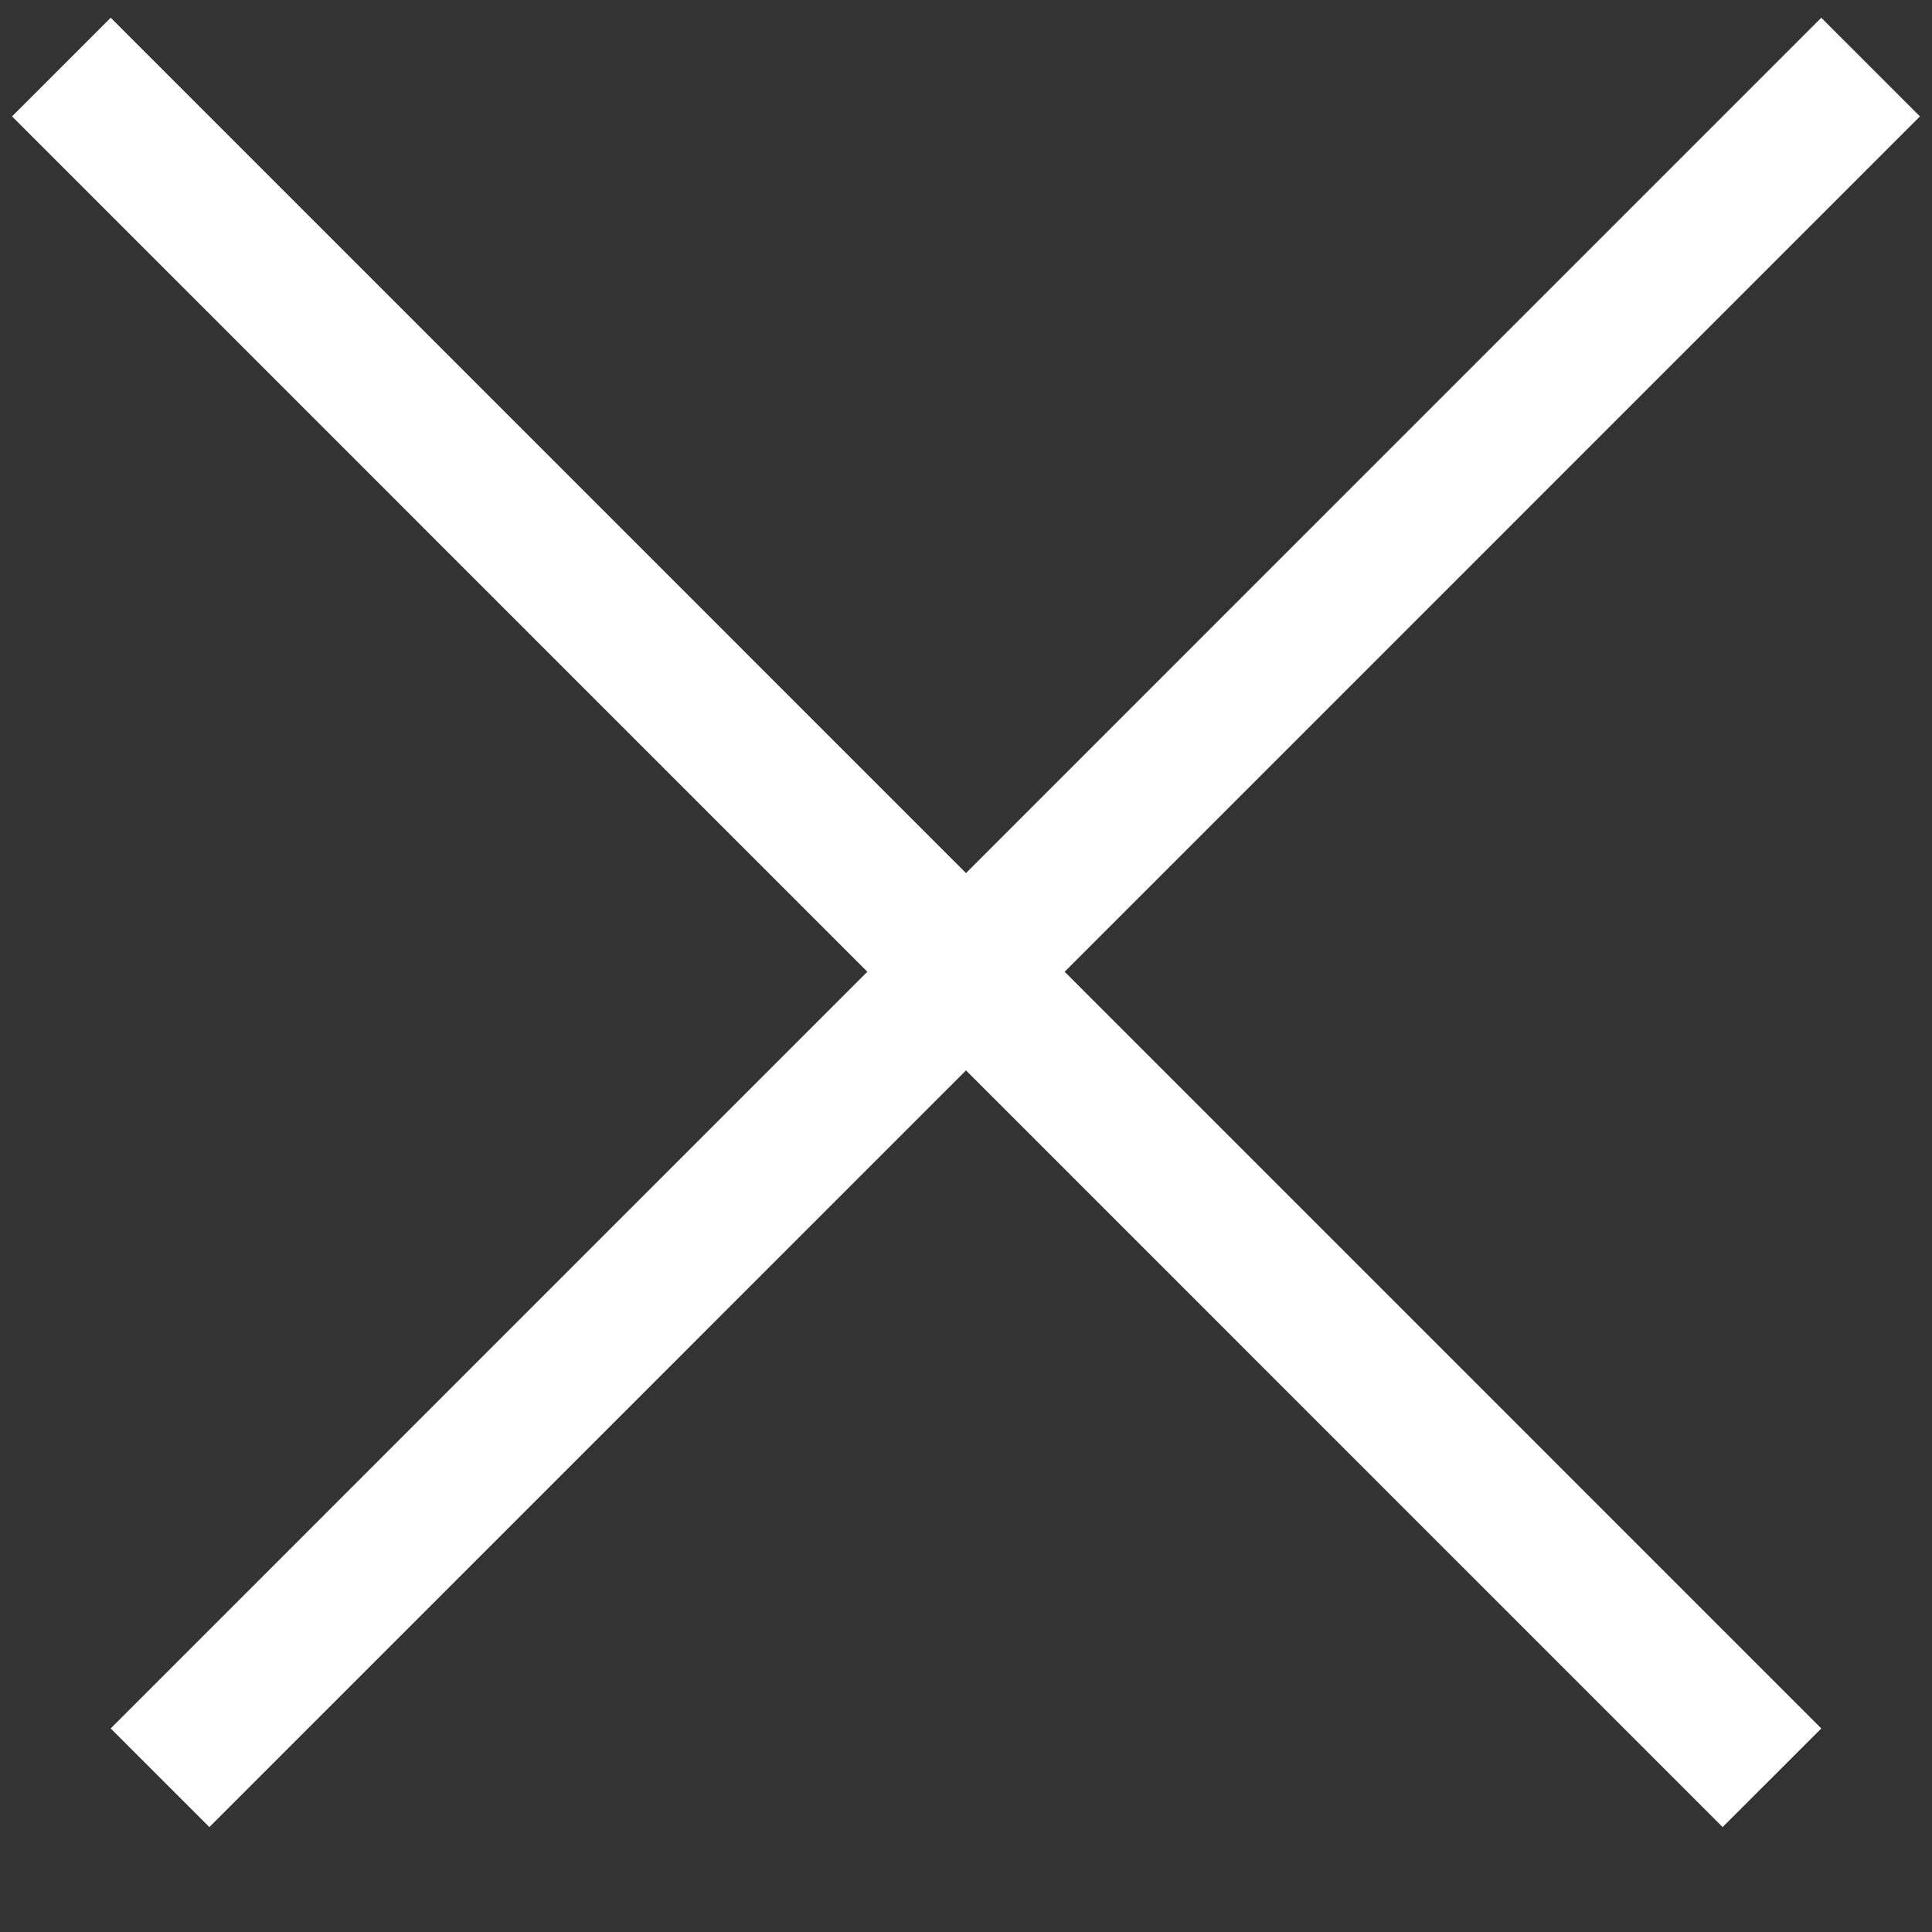
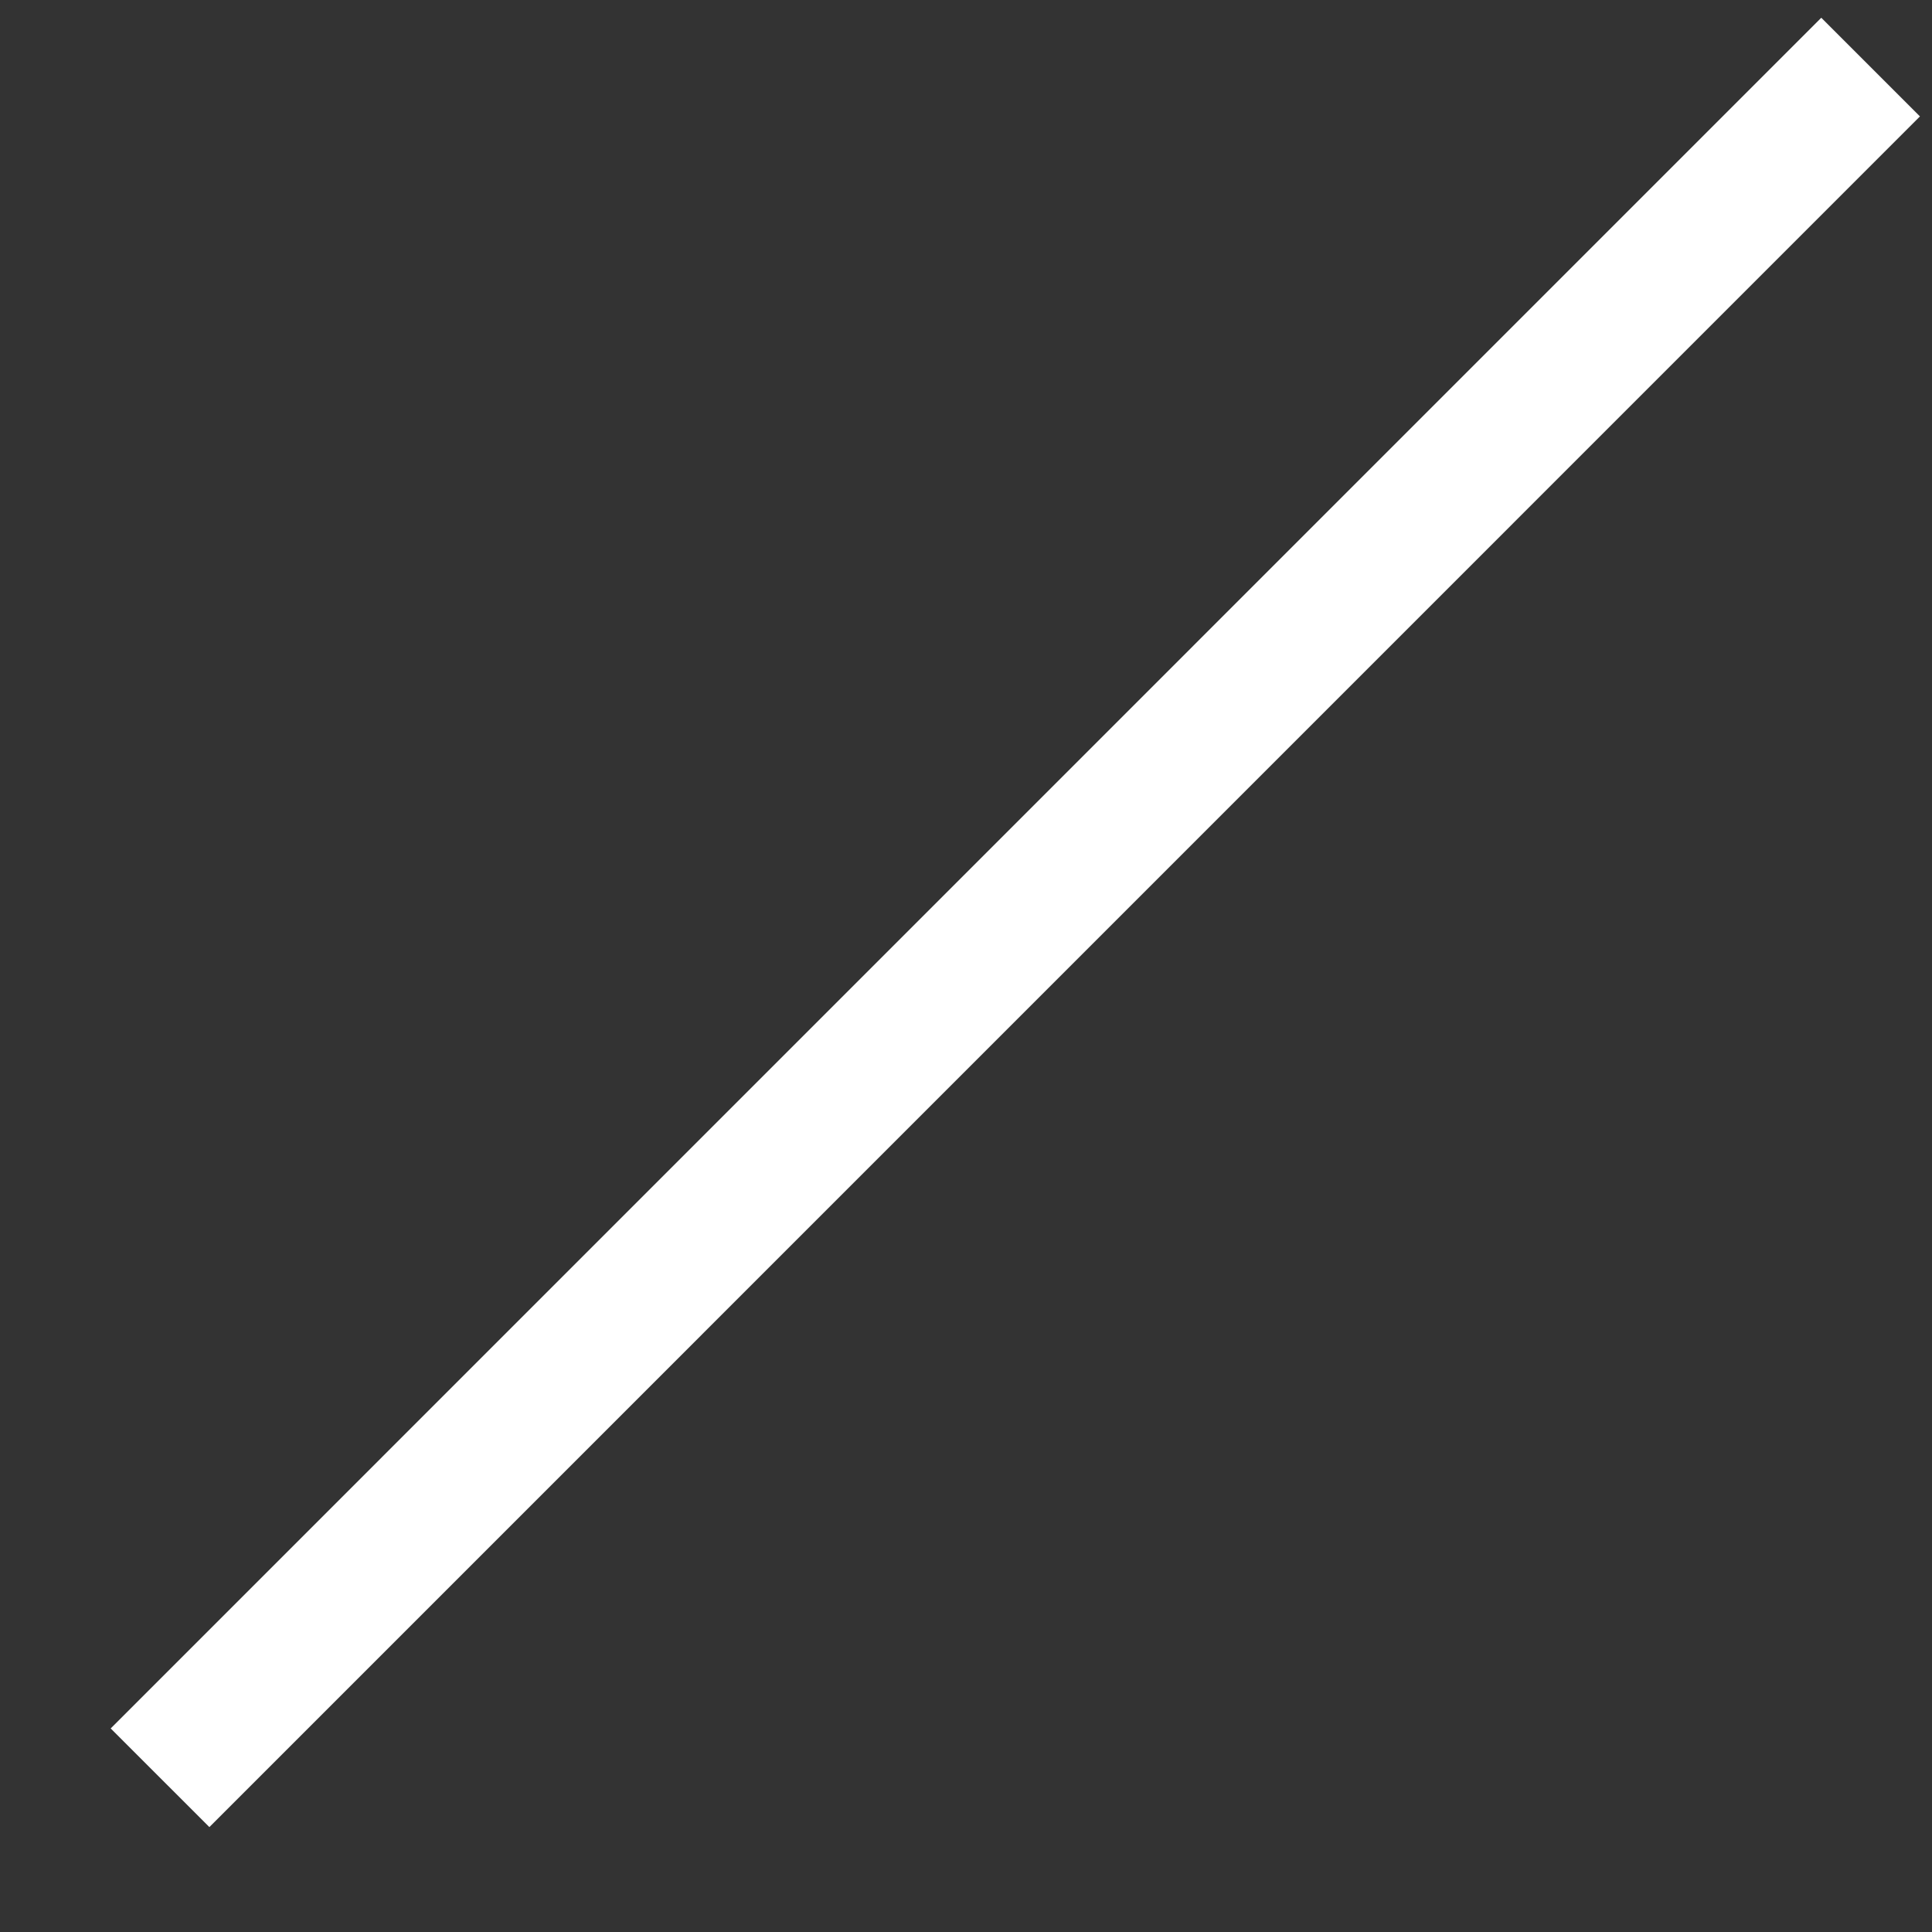
<svg xmlns="http://www.w3.org/2000/svg" width="18" height="18" viewBox="0 0 18 18" fill="none">
  <rect x="0" y="0" width="18" height="18" fill="#333333" stroke="none" />
  <line x1="17.428" y1="0.625" x2="1.491" y2="16.563" stroke="white" stroke-width="1.3" />
-   <line x1="16.509" y1="16.563" x2="0.572" y2="0.625" stroke="white" stroke-width="1.3" />
</svg>